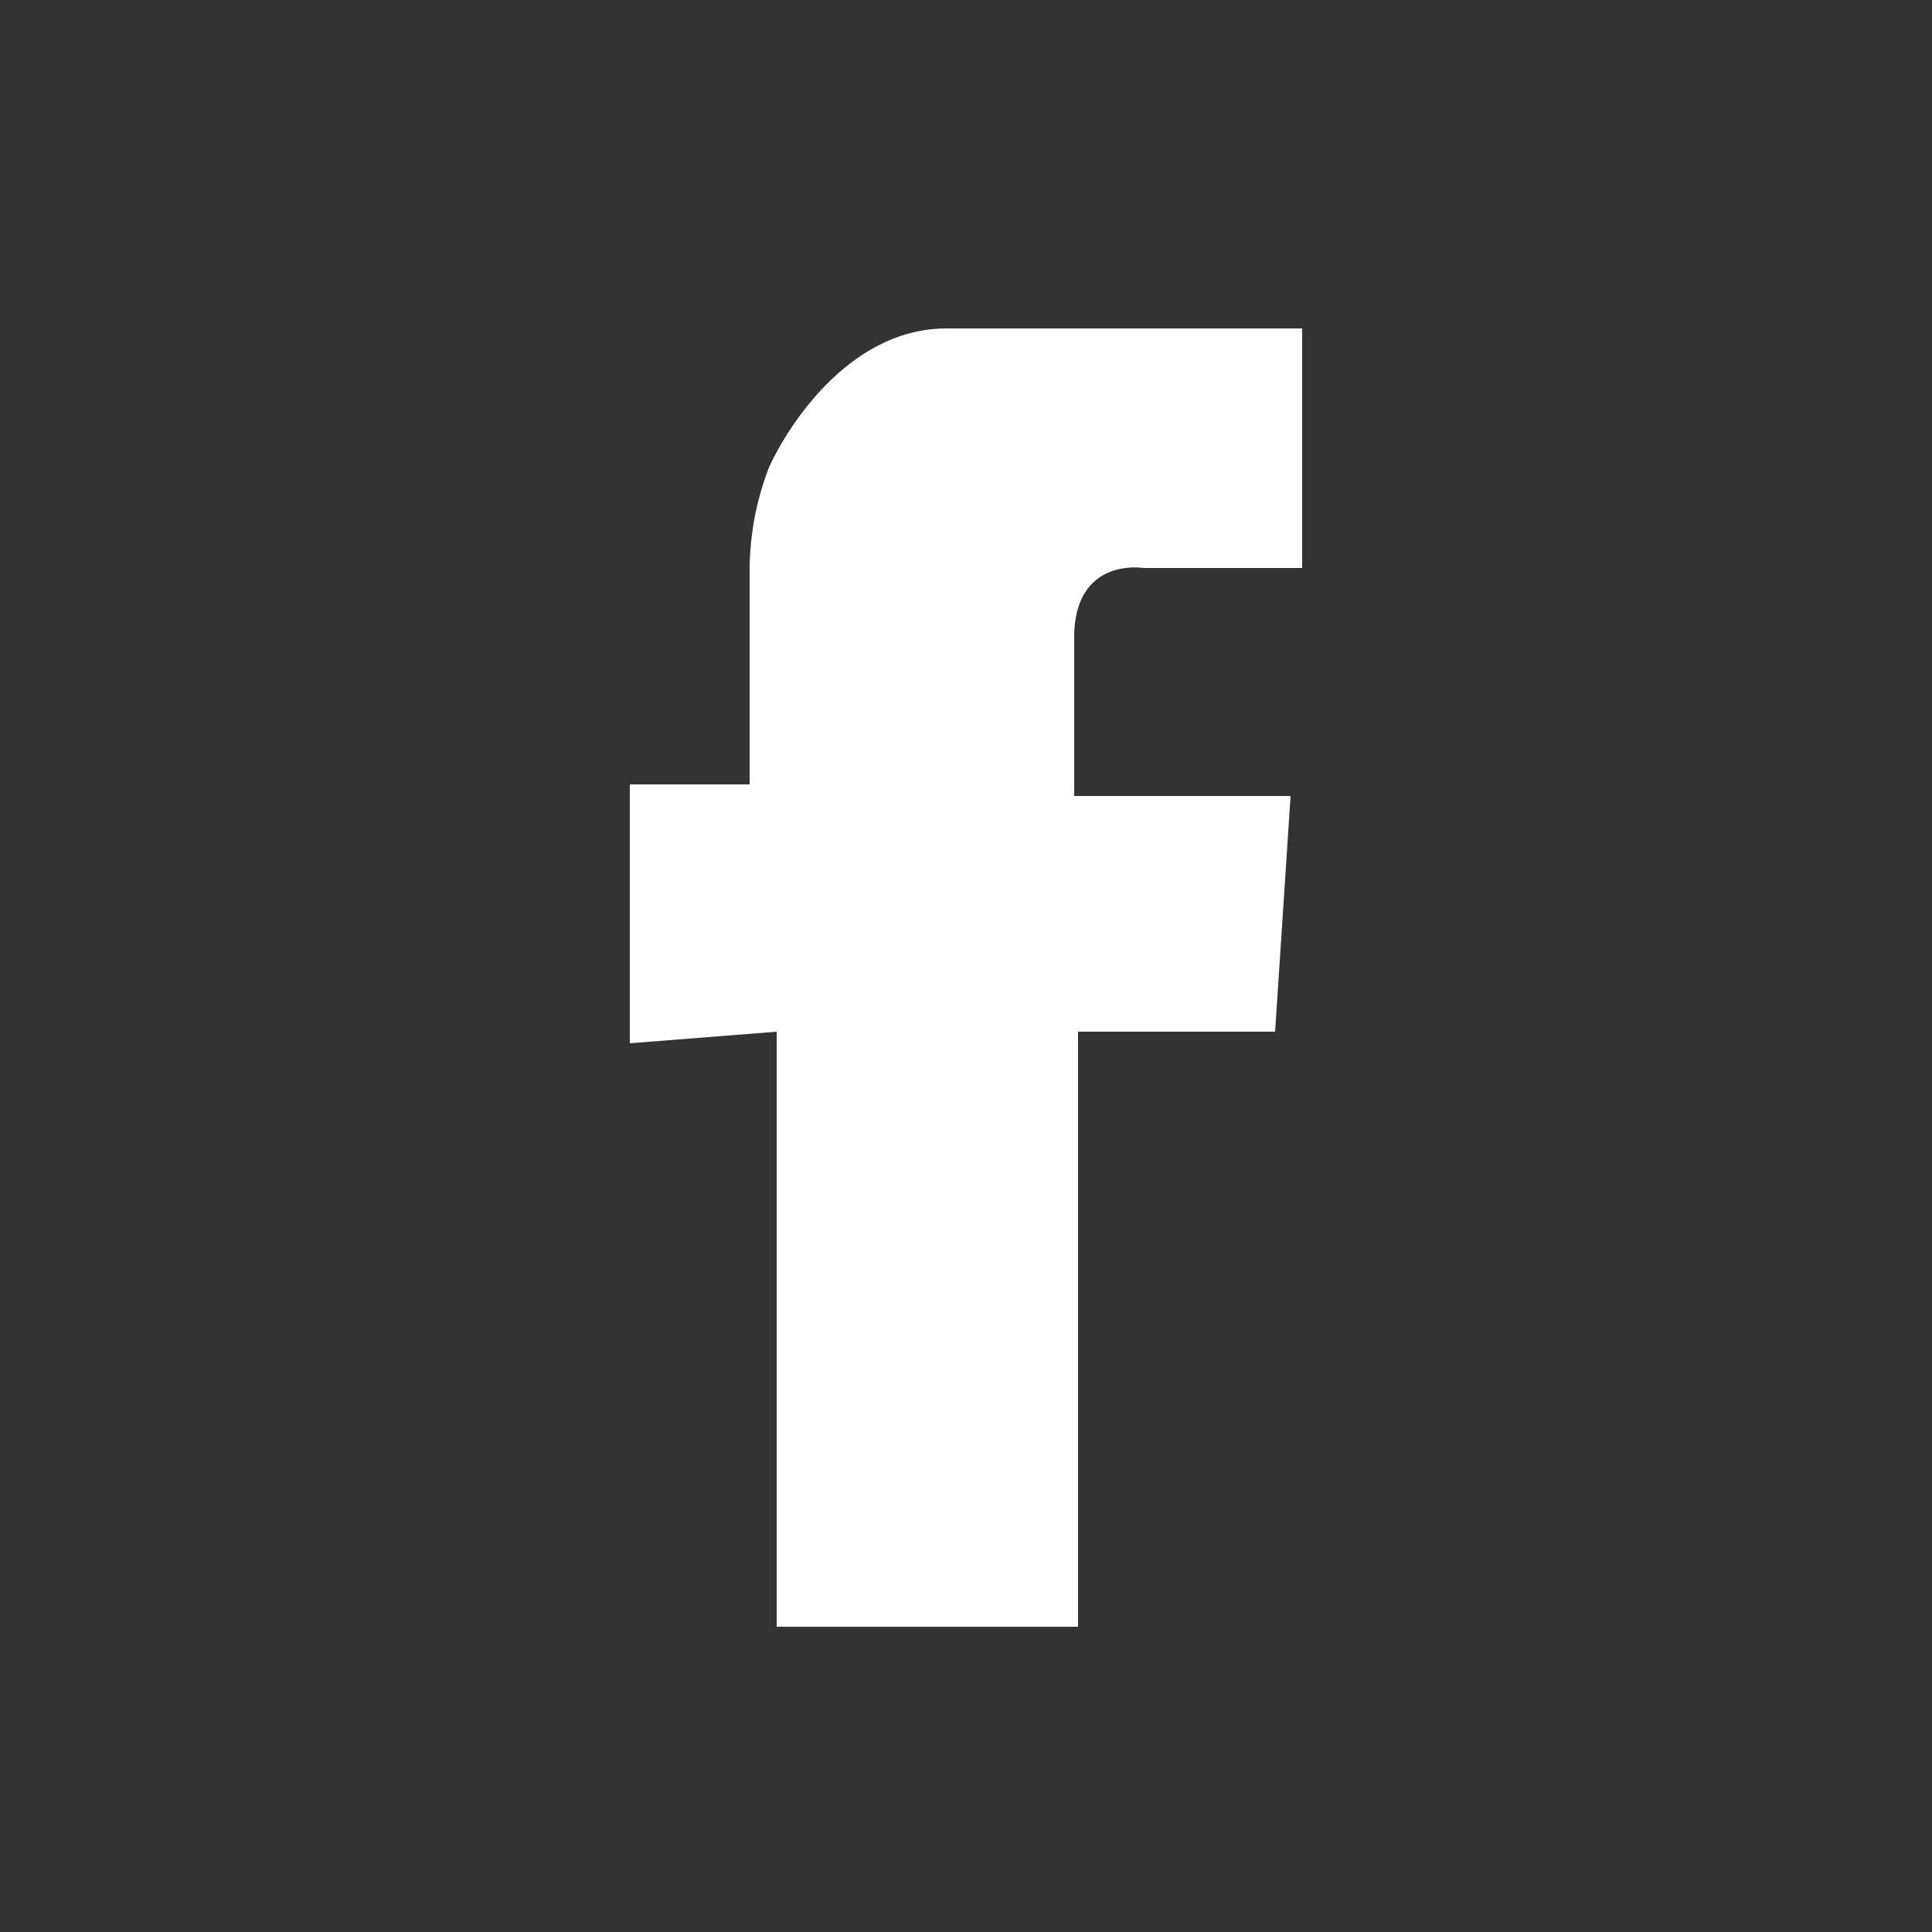
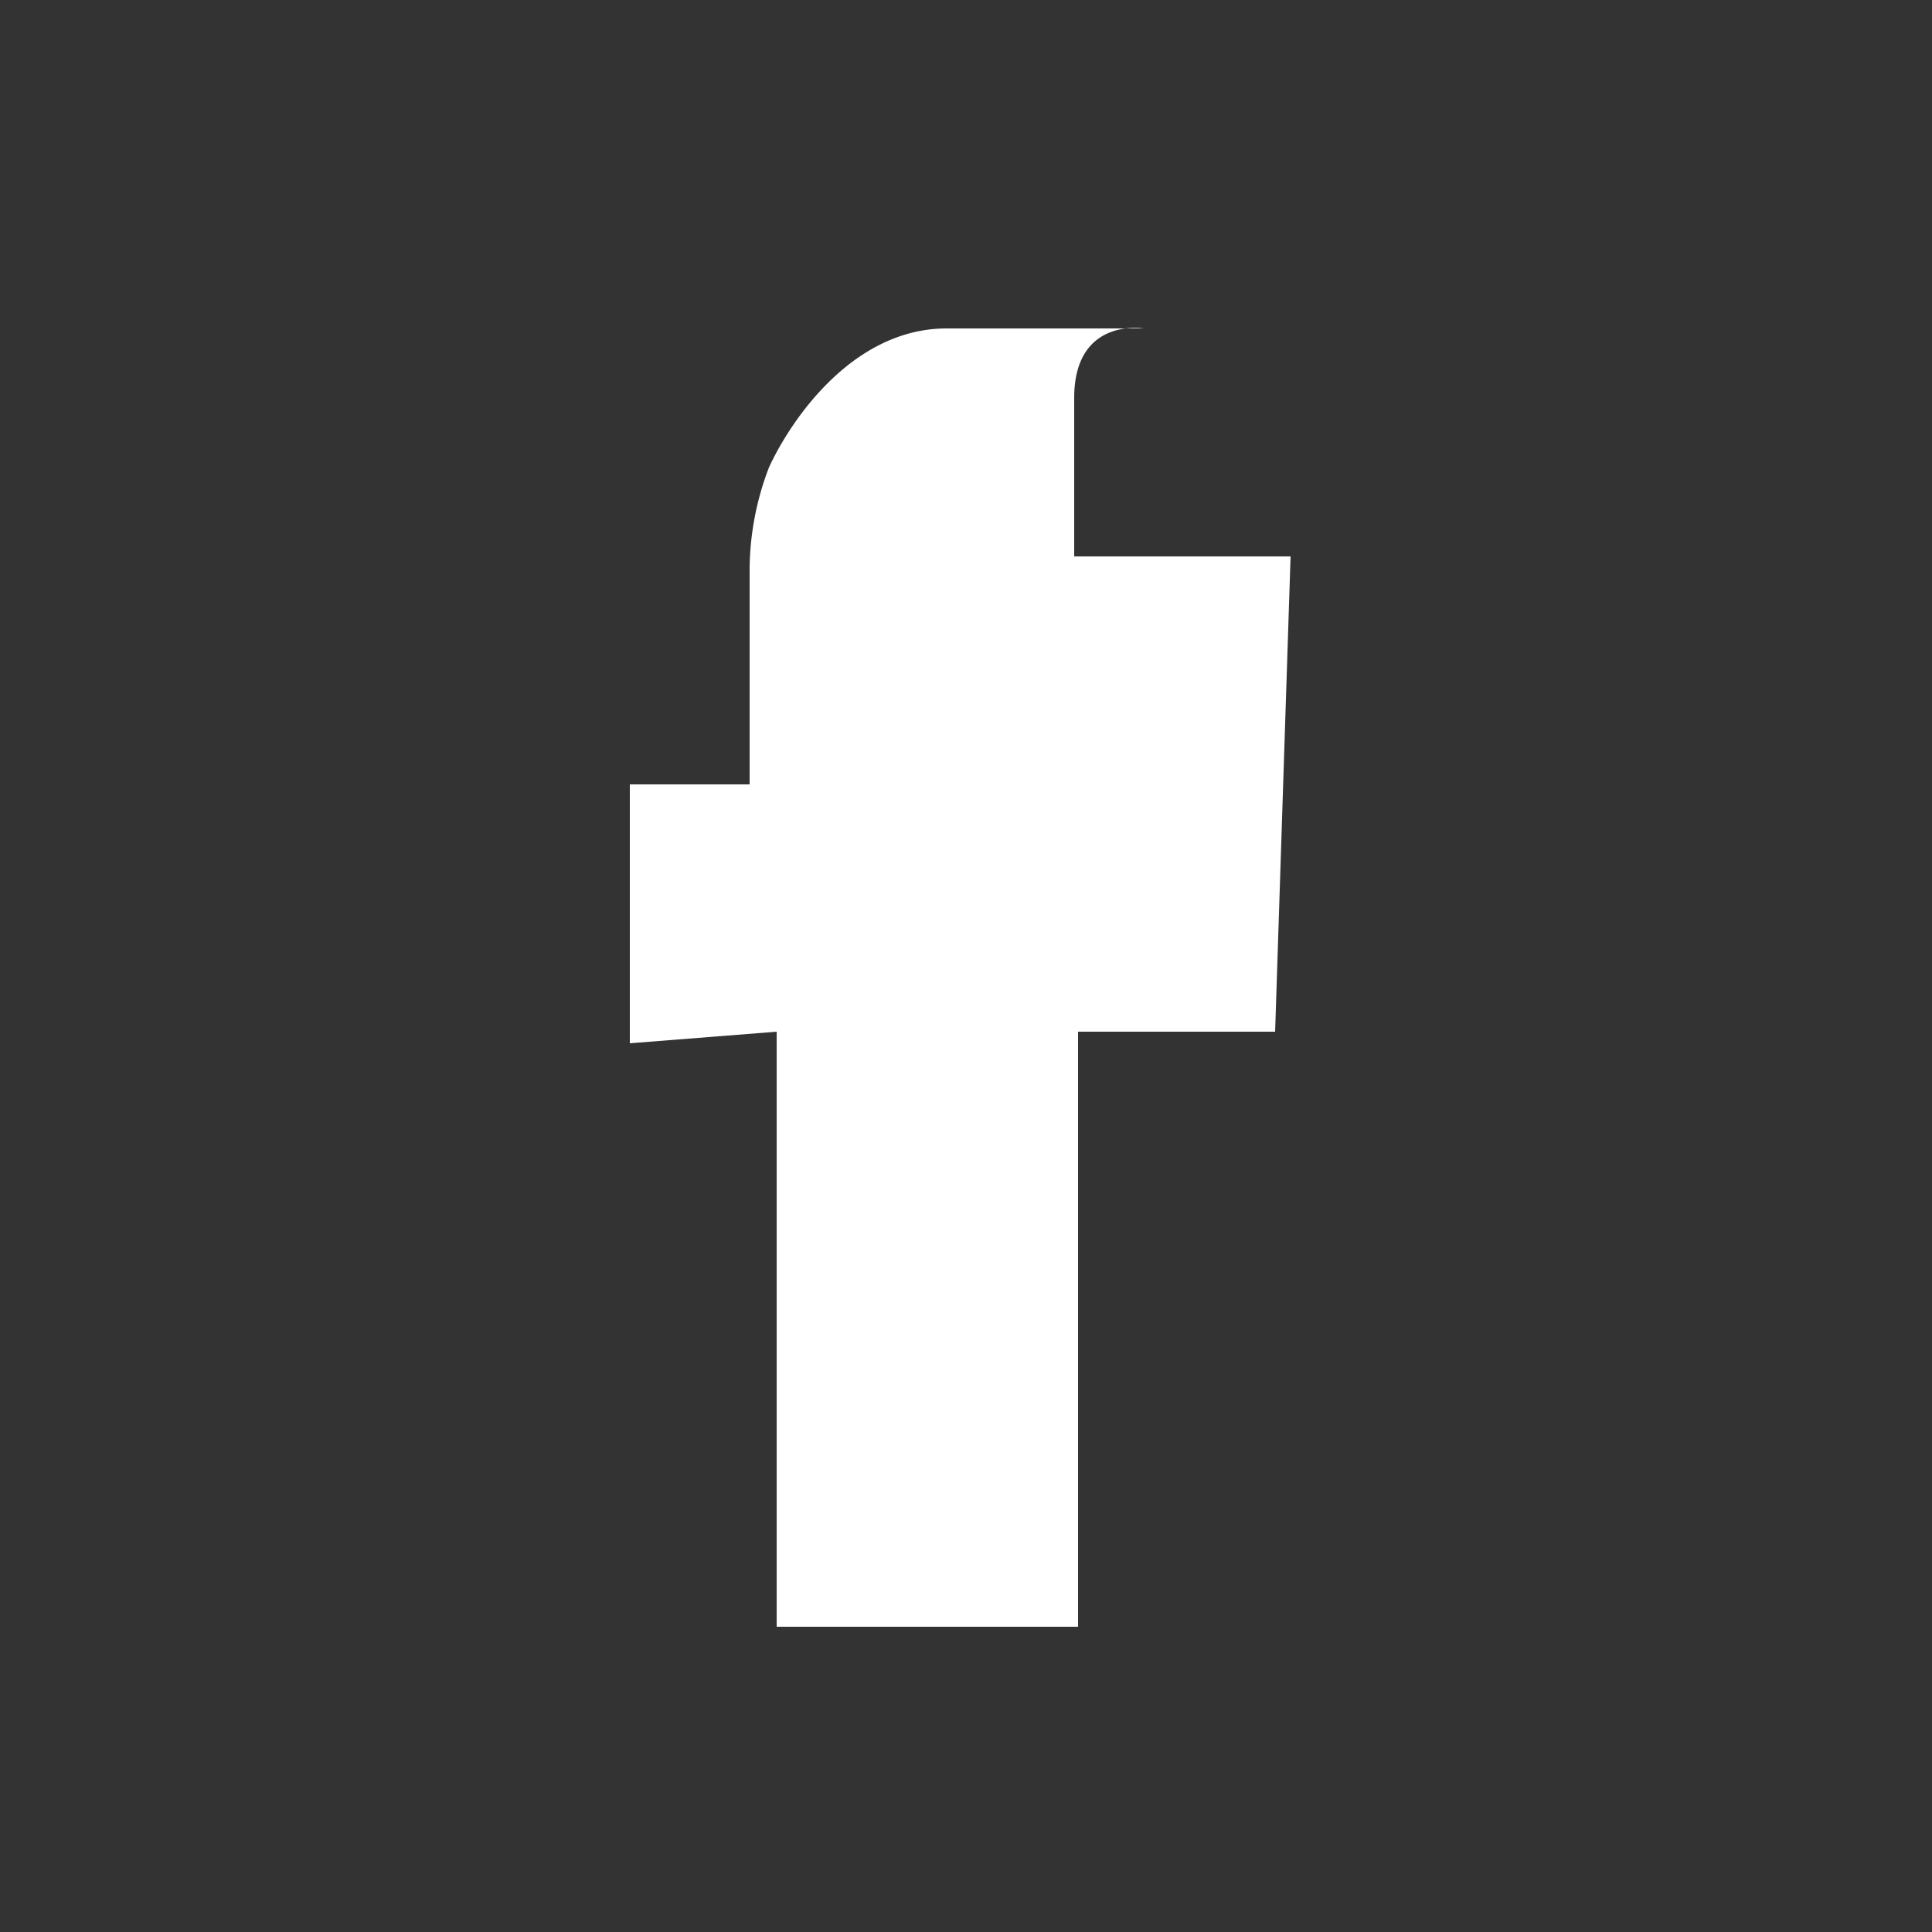
<svg xmlns="http://www.w3.org/2000/svg" id="Ebene_1" data-name="Ebene 1" viewBox="0 0 50 50">
  <rect x="0" y="0" width="50" height="50" fill="#333333" stroke="none" />
  <defs>
    <style>.cls-1{fill:#fff;}</style>
  </defs>
  <title>Zeichenfläche 1</title>
-   <path class="cls-1" d="M20.1,42.1V26.7l-3.8.3V20.3h3.1V14.7a7.46,7.46,0,0,1,.5-2.6c.5-1.1,2.1-3.6,4.6-3.6h9.2v6.2H29.6s-1.8-.3-1.8,1.8v4.1h5.6L33,26.7H27.9V42.1H20.1" />
+   <path class="cls-1" d="M20.1,42.1V26.7l-3.8.3V20.3h3.1V14.7a7.46,7.46,0,0,1,.5-2.6c.5-1.1,2.1-3.6,4.6-3.6h9.2H29.6s-1.8-.3-1.8,1.8v4.1h5.6L33,26.7H27.9V42.1H20.1" />
</svg>